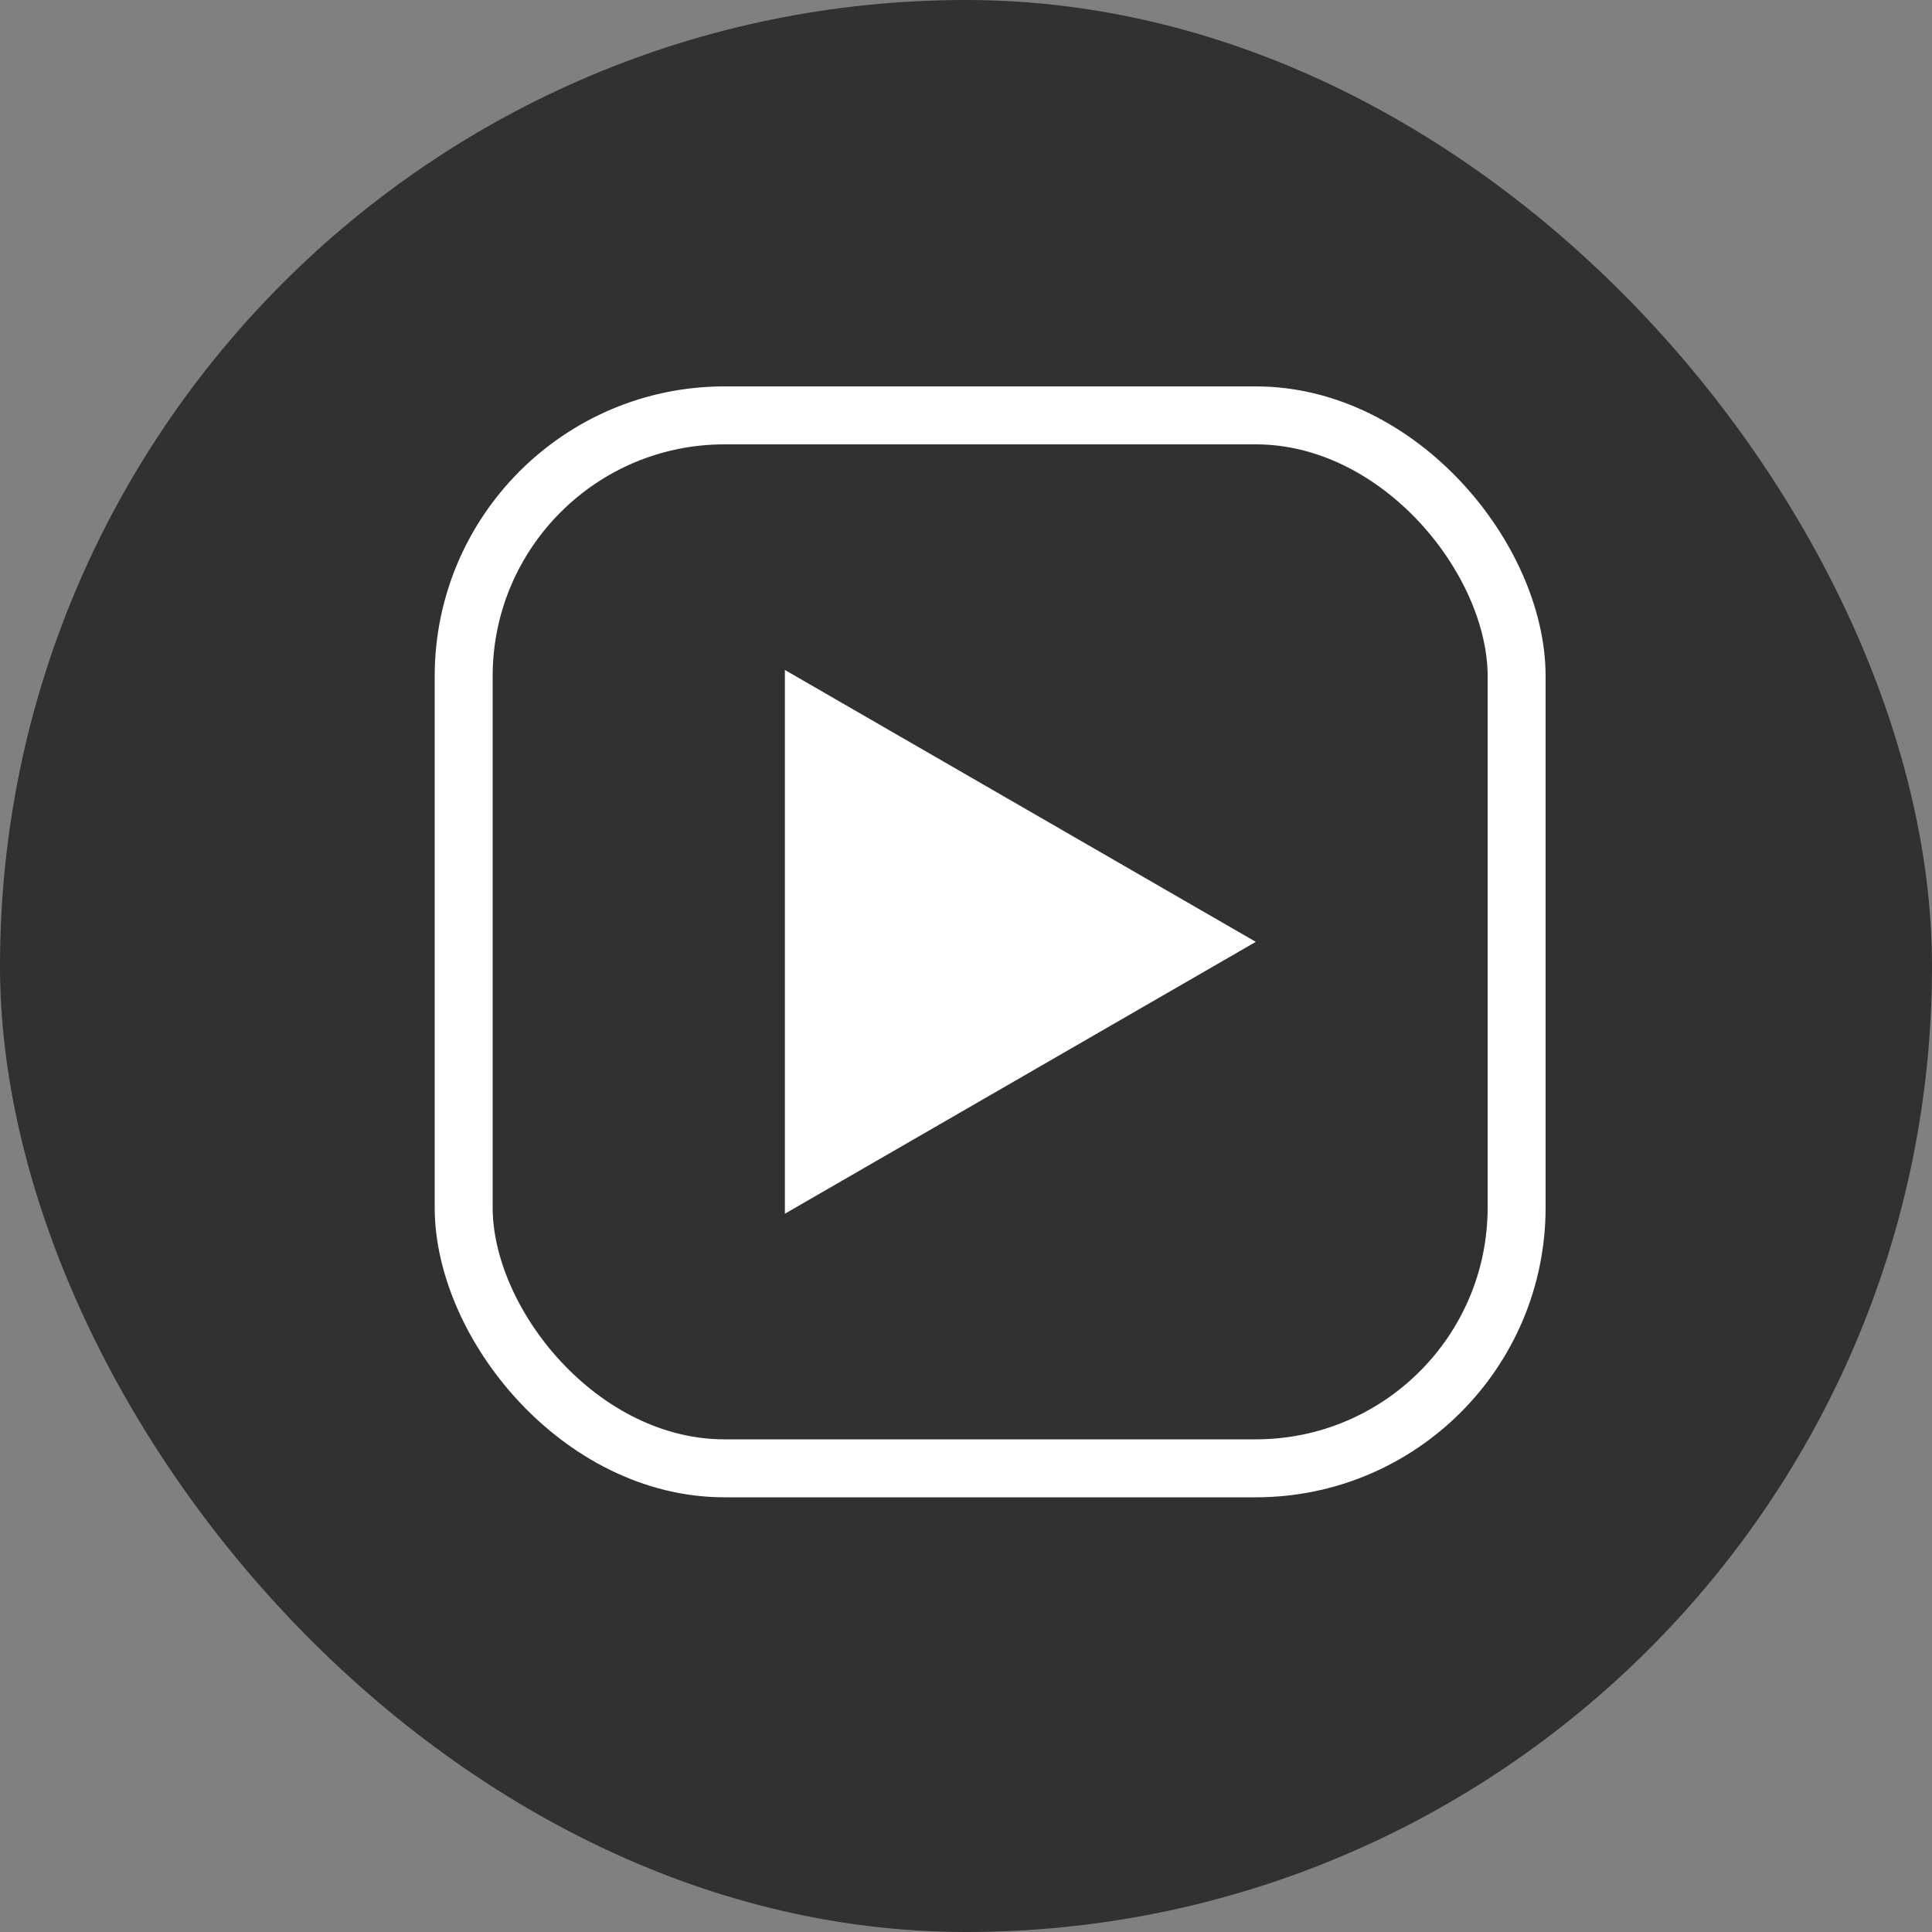
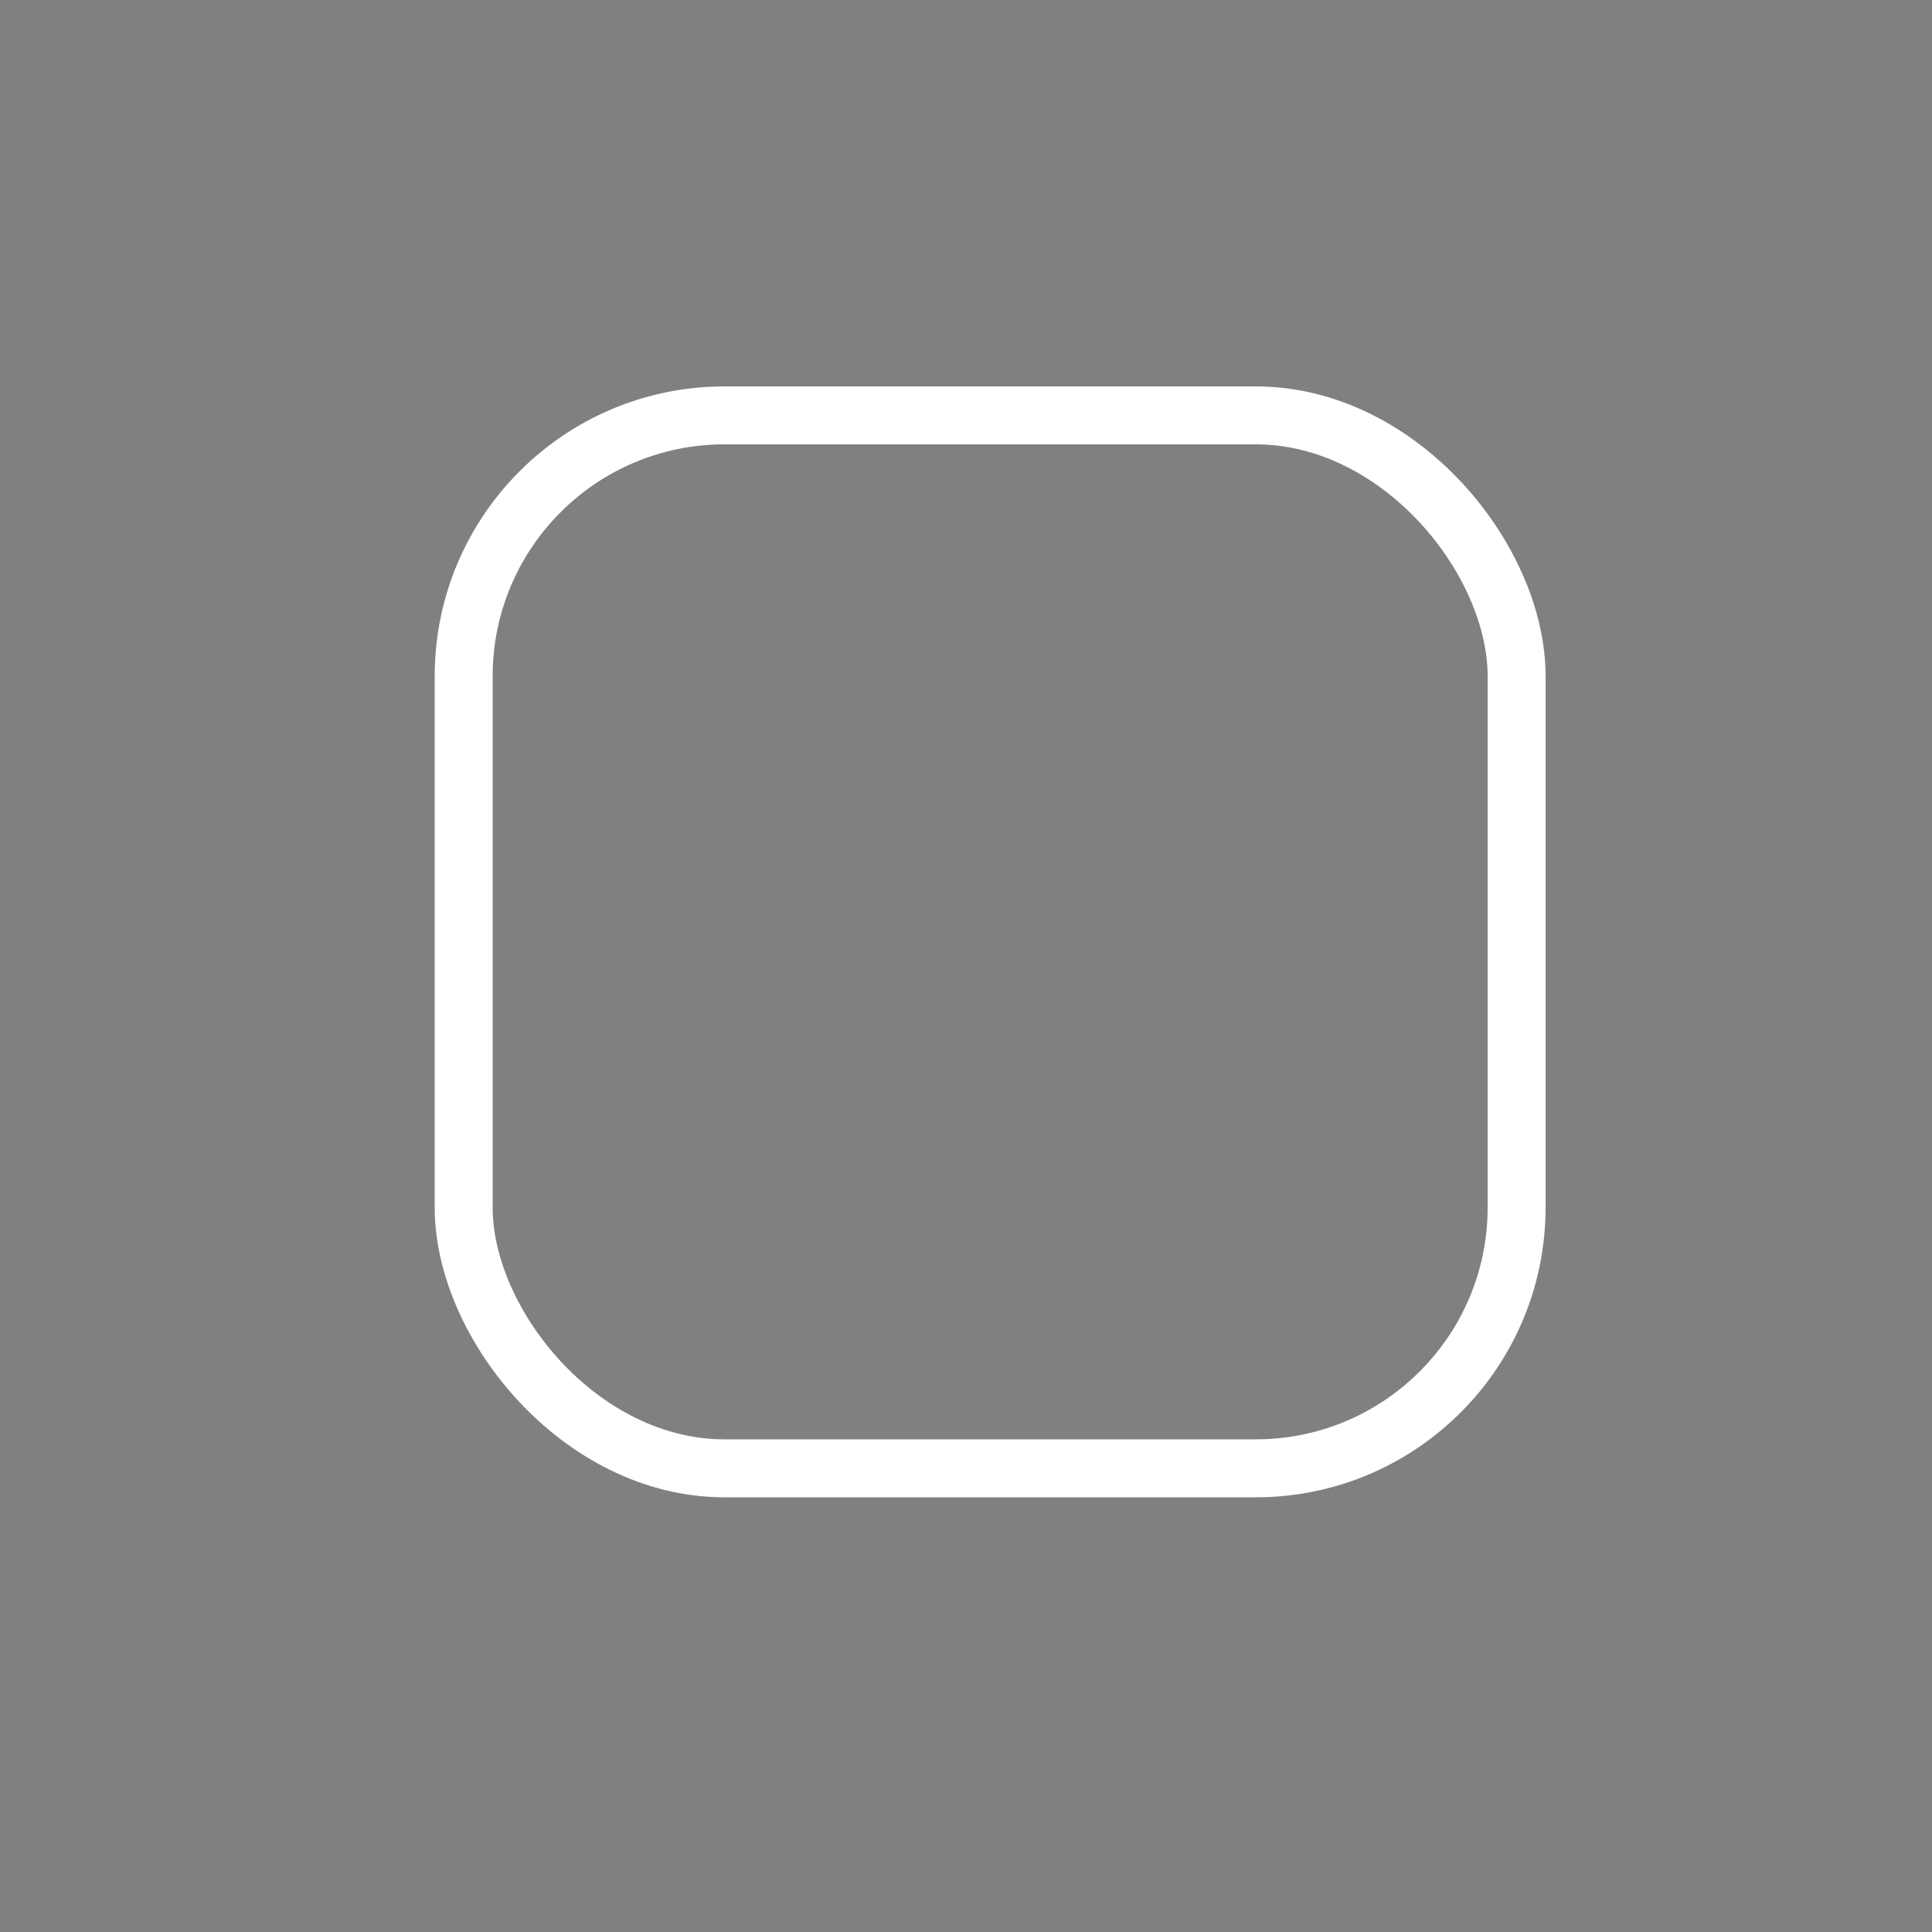
<svg xmlns="http://www.w3.org/2000/svg" width="40" height="40" viewBox="0 0 40 40" fill="none">
  <rect x="0" y="0" width="40" height="40" fill="#808080" stroke="none" />
-   <rect width="40" height="40" rx="20" fill="#313131" />
-   <path d="M26 19.5L16.25 25.129L16.25 13.871L26 19.5Z" fill="white" />
  <rect x="9.6" y="8.6" width="21.8" height="21.8" rx="5.4" stroke="white" stroke-width="1.2" />
</svg>